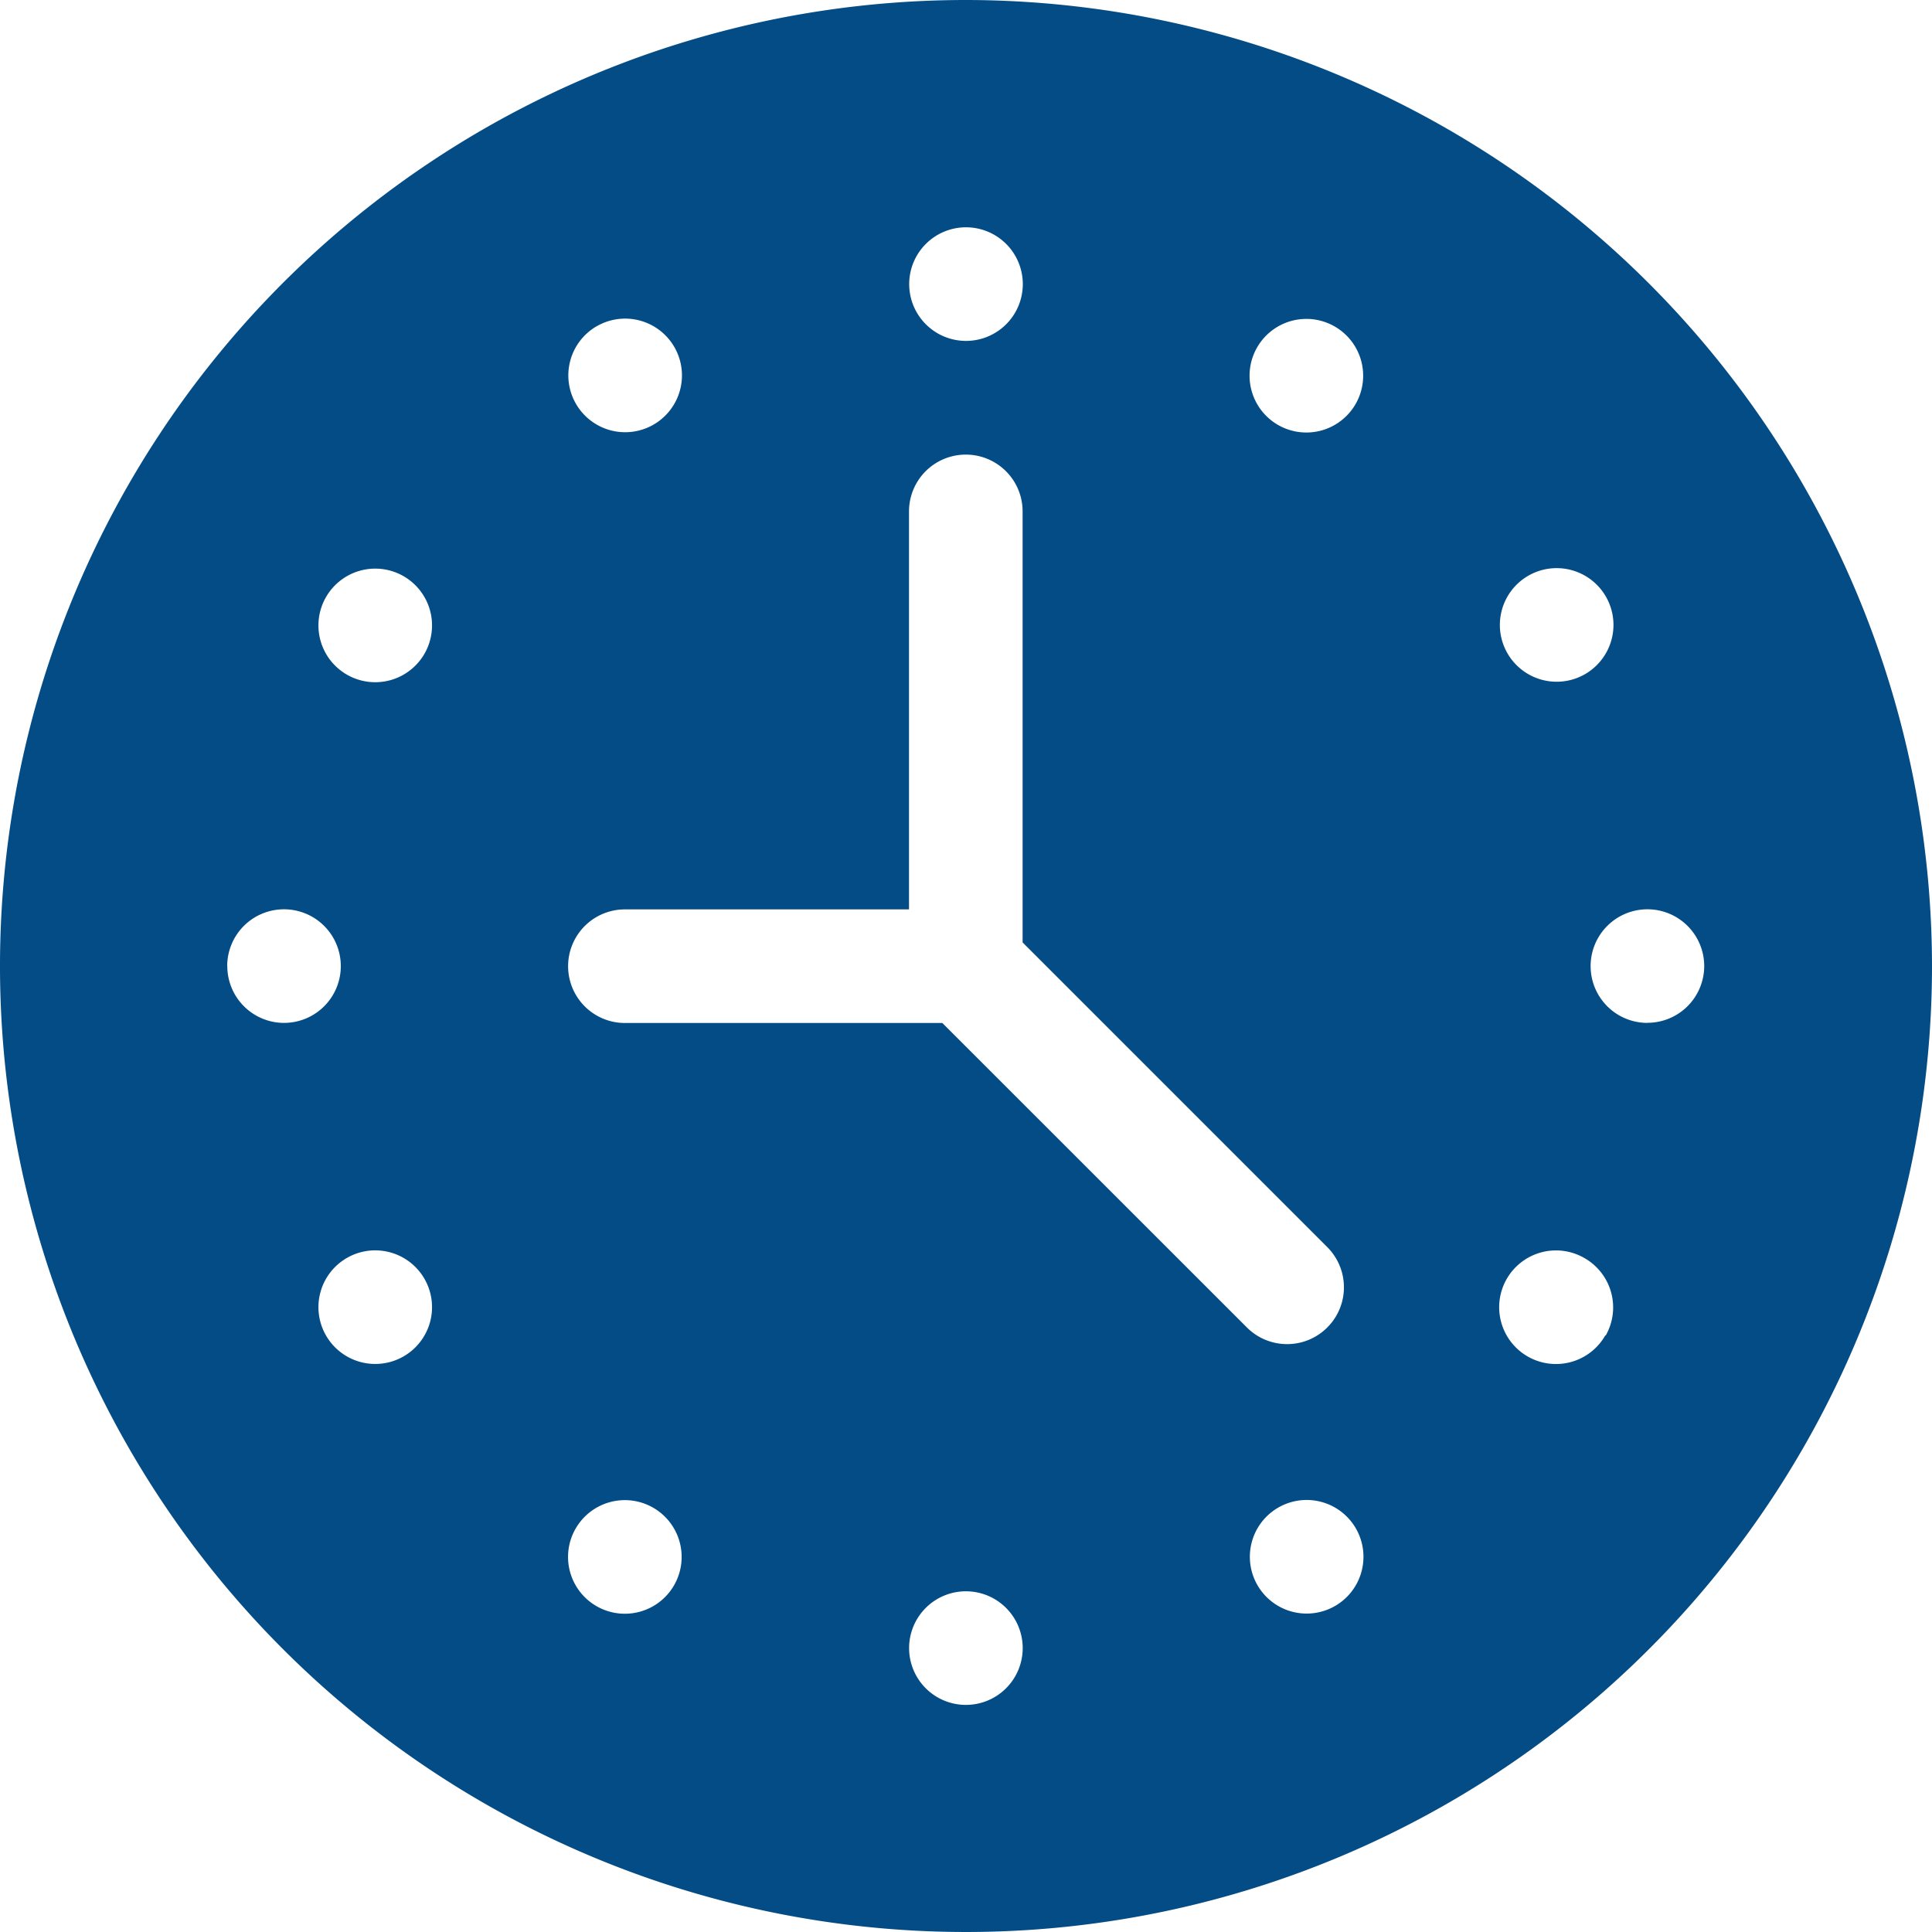
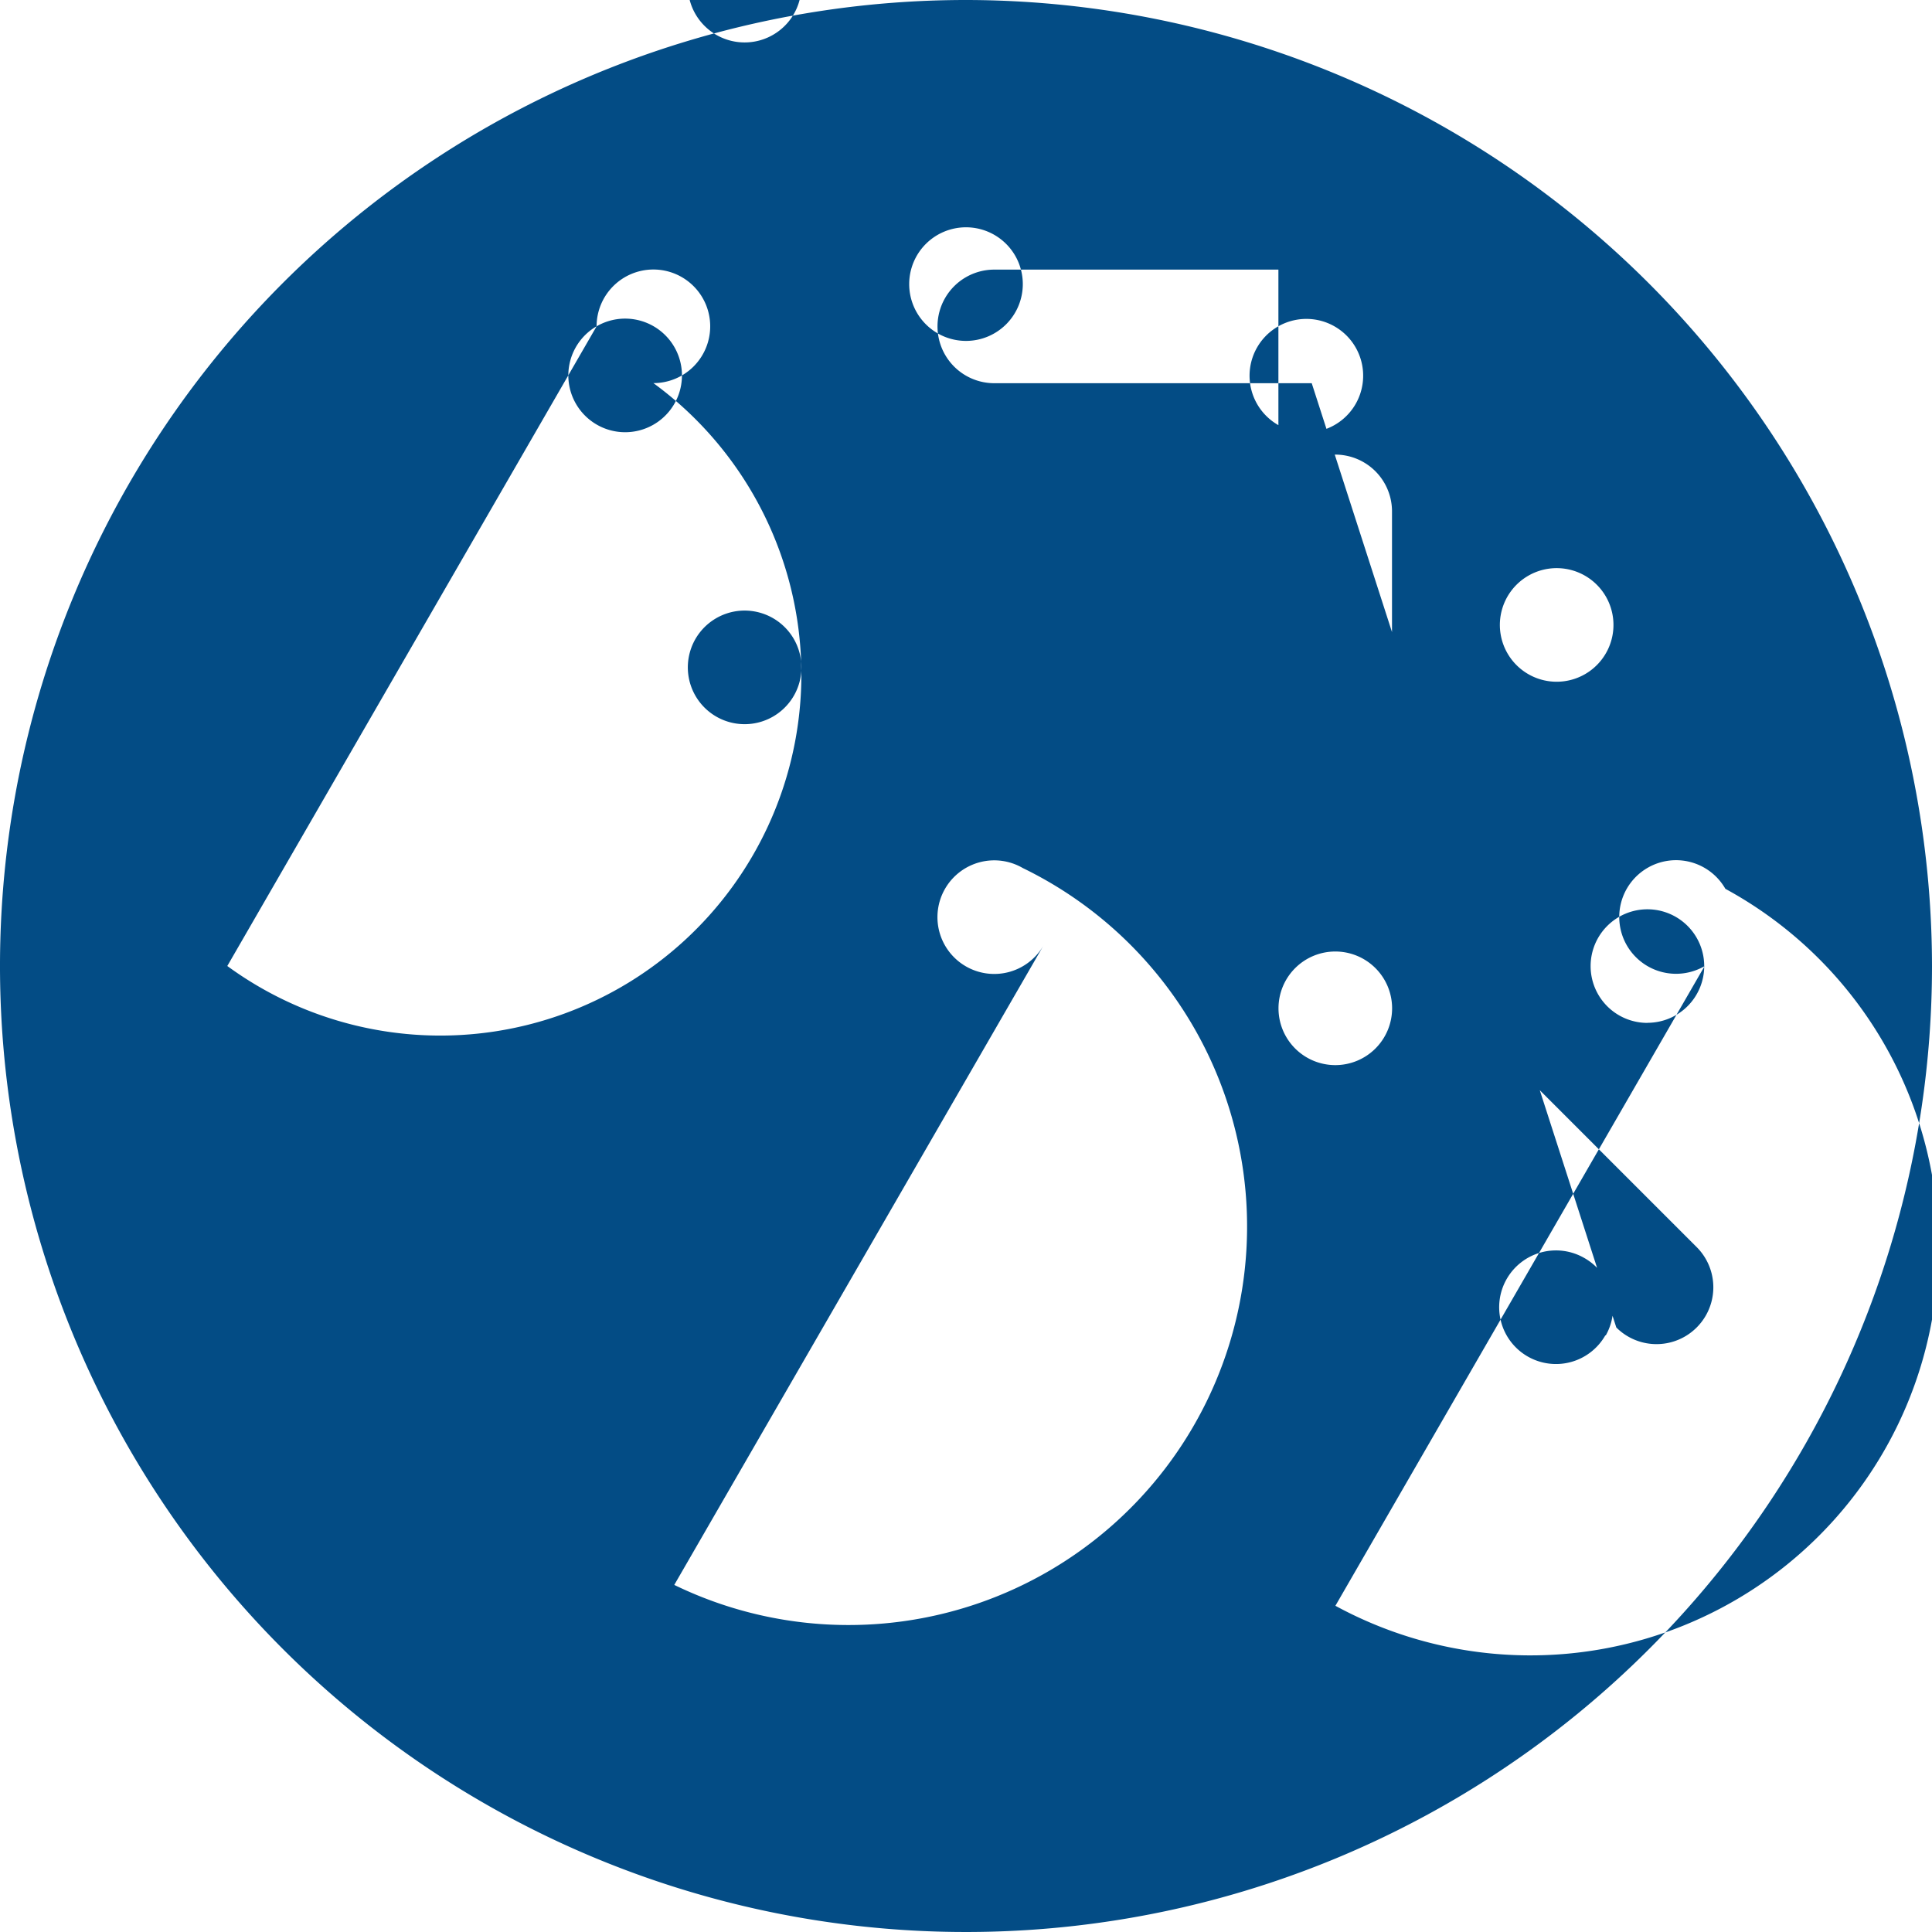
<svg xmlns="http://www.w3.org/2000/svg" width="20" height="20" viewBox="0 0 20 20">
  <g id="icon_CAS" data-name="icon CAS" transform="translate(-138.966 -51.984)">
    <g id="Group_88100" data-name="Group 88100" transform="translate(138.966 51.984)">
-       <path id="Path_123010" data-name="Path 123010" d="M148.966,51.984a10,10,0,1,0,10,10A10.011,10.011,0,0,0,148.966,51.984Zm5.819,5.961a.588.588,0,1,1-.215.8.588.588,0,0,1,.215-.8Zm-5.819-3.608a.588.588,0,1,1-.588.588.588.588,0,0,1,.588-.588Zm-3.824,1.025a.588.588,0,1,1-.215.8A.588.588,0,0,1,145.143,55.361Zm-3.824,6.623a.588.588,0,1,1,.588.588A.588.588,0,0,1,141.319,61.984Zm1.828,4.039a.588.588,0,1,1,.215-.8.588.588,0,0,1-.215.8Zm.215-7.274a.588.588,0,1,1-.215-.8.588.588,0,0,1,.215.8Zm2.584,9.643a.588.588,0,1,1-.215-.8A.588.588,0,0,1,145.946,68.391Zm3.02,1.24a.588.588,0,1,1,.588-.588.588.588,0,0,1-.588.588Zm-.244-7.059h-3.286a.588.588,0,0,1,0-1.176h2.941V57.278a.588.588,0,1,1,1.176,0V61.74l3.154,3.154a.588.588,0,1,1-.832.832Zm4.067,6.034a.588.588,0,1,1,.215-.8A.588.588,0,0,1,152.79,68.607ZM153,56.165a.588.588,0,1,1-.215-.8A.588.588,0,0,1,153,56.165Zm2.584,9.643a.588.588,0,1,1-.215-.8A.588.588,0,0,1,155.589,65.808Zm.436-3.235a.588.588,0,1,1,.588-.588A.588.588,0,0,1,156.025,62.572Z" transform="translate(-138.966 -51.984)" fill="#034c85" />
+       <path id="Path_123010" data-name="Path 123010" d="M148.966,51.984a10,10,0,1,0,10,10A10.011,10.011,0,0,0,148.966,51.984Zm5.819,5.961a.588.588,0,1,1-.215.8.588.588,0,0,1,.215-.8Zm-5.819-3.608a.588.588,0,1,1-.588.588.588.588,0,0,1,.588-.588Zm-3.824,1.025a.588.588,0,1,1-.215.8A.588.588,0,0,1,145.143,55.361Za.588.588,0,1,1,.588.588A.588.588,0,0,1,141.319,61.984Zm1.828,4.039a.588.588,0,1,1,.215-.8.588.588,0,0,1-.215.8Zm.215-7.274a.588.588,0,1,1-.215-.8.588.588,0,0,1,.215.8Zm2.584,9.643a.588.588,0,1,1-.215-.8A.588.588,0,0,1,145.946,68.391Zm3.02,1.24a.588.588,0,1,1,.588-.588.588.588,0,0,1-.588.588Zm-.244-7.059h-3.286a.588.588,0,0,1,0-1.176h2.941V57.278a.588.588,0,1,1,1.176,0V61.74l3.154,3.154a.588.588,0,1,1-.832.832Zm4.067,6.034a.588.588,0,1,1,.215-.8A.588.588,0,0,1,152.79,68.607ZM153,56.165a.588.588,0,1,1-.215-.8A.588.588,0,0,1,153,56.165Zm2.584,9.643a.588.588,0,1,1-.215-.8A.588.588,0,0,1,155.589,65.808Zm.436-3.235a.588.588,0,1,1,.588-.588A.588.588,0,0,1,156.025,62.572Z" transform="translate(-138.966 -51.984)" fill="#034c85" />
    </g>
  </g>
</svg>